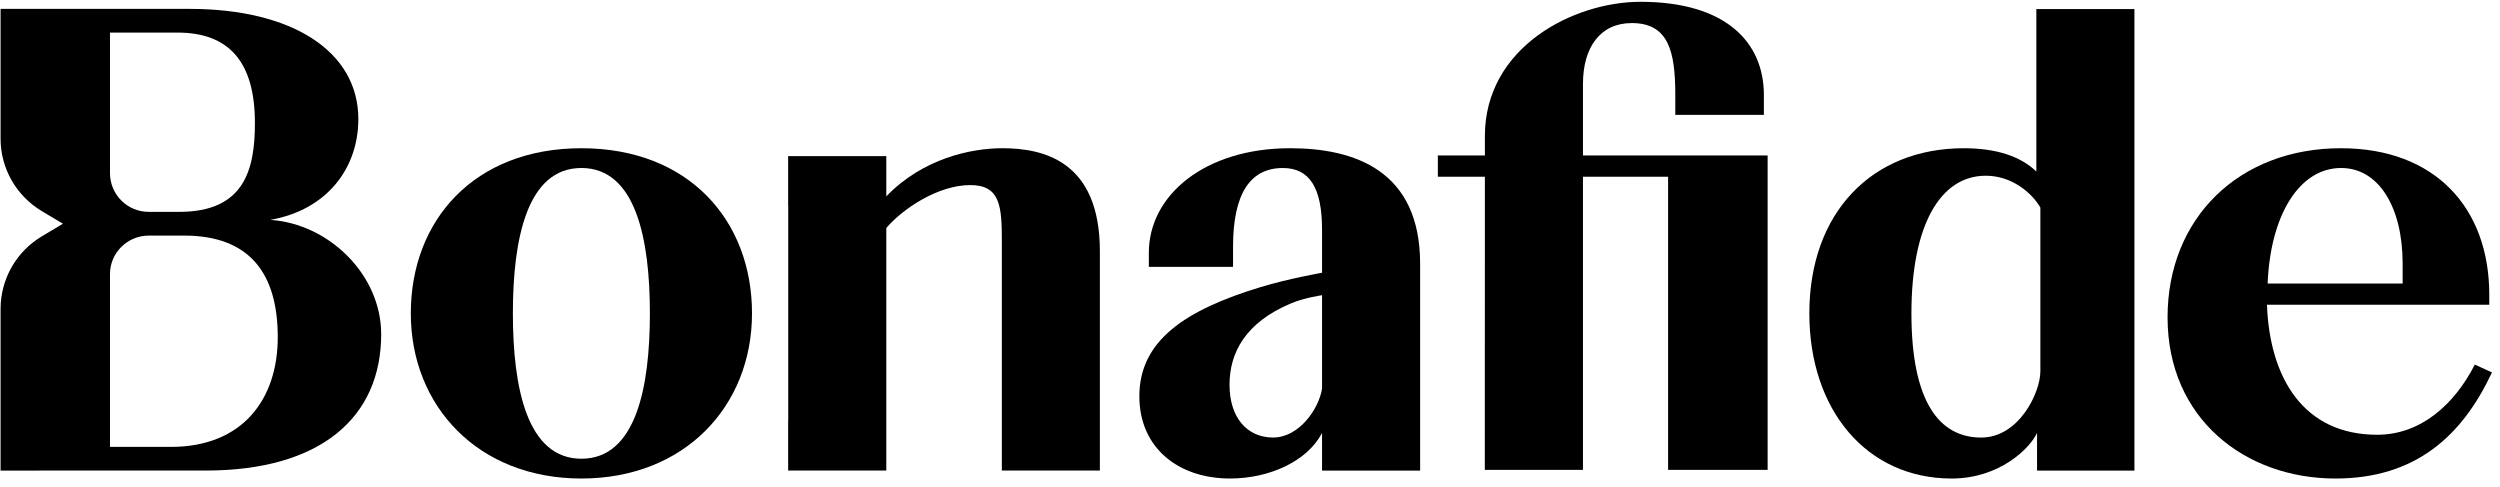
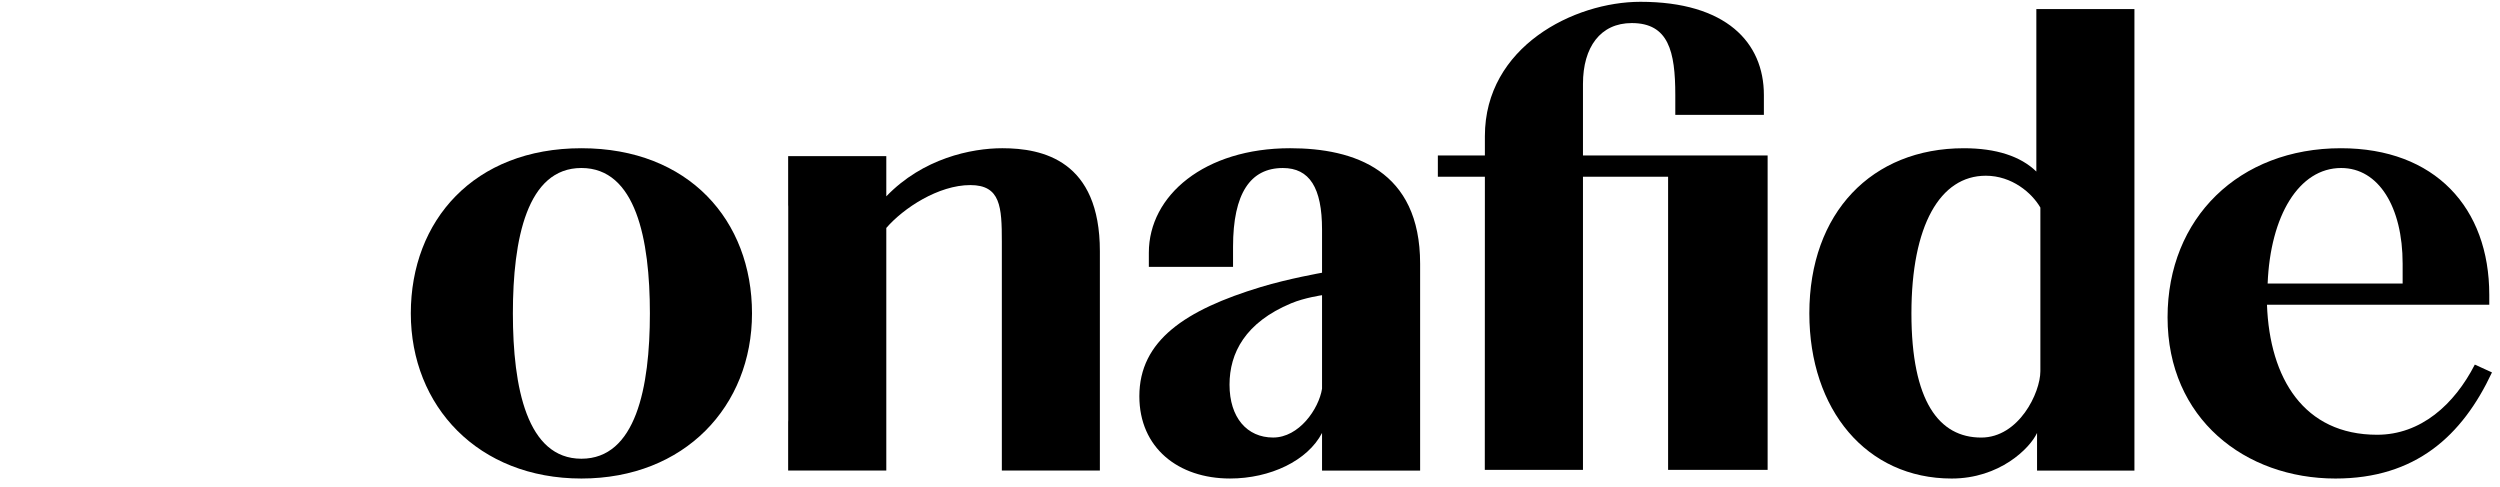
<svg xmlns="http://www.w3.org/2000/svg" width="277" height="54" viewBox="0 0 277 54" fill="none">
  <path fill-rule="evenodd" clip-rule="evenodd" d="M121.866 27.838C121.866 17.773 115.521 16.423 111.052 16.423C107.611 16.423 102.245 17.552 98.202 21.755V17.303H90.163L90.083 17.3H87.327V22.702C87.327 22.765 87.337 22.824 87.337 22.889V46.553C87.337 46.621 87.33 46.674 87.327 46.74V52.137H98.202V25.257C100.11 23.051 103.982 20.507 107.514 20.507C110.866 20.507 111.004 22.921 111.004 26.781V52.137H121.866V27.838Z" fill="black" />
  <path fill-rule="evenodd" clip-rule="evenodd" d="M175.393 17.229V9.296C175.393 5.227 177.322 2.556 180.797 2.556C184.869 2.556 185.623 5.678 185.623 10.525V12.73H195.438V10.525C195.438 4.701 191.253 0.2 181.76 0.2C174.397 0.2 164.525 5.181 164.525 15.086V17.229H159.314V19.582H164.525L164.516 52.063H175.393V19.582H184.825V52.063H195.853V17.229H175.393Z" fill="black" />
-   <path fill-rule="evenodd" clip-rule="evenodd" d="M18.944 49.515H12.187V30.363C12.187 28.01 14.118 26.102 16.501 26.102H20.386C27.681 26.102 30.776 30.312 30.776 37.367C30.776 44.202 26.905 49.515 18.944 49.515ZM12.187 3.611H19.661C25.39 3.611 28.245 6.874 28.245 13.635C28.245 18.924 26.997 23.475 19.855 23.475H16.501C15.364 23.482 14.271 23.037 13.462 22.238C12.653 21.439 12.194 20.351 12.187 19.215V3.611ZM29.947 24.362C36.239 23.26 39.704 18.631 39.704 13.194C39.704 5.698 32.385 0.984 21.004 0.984H0.064V15.376C0.064 18.657 1.801 21.701 4.644 23.398L6.973 24.789L4.647 26.18C3.254 27.006 2.099 28.18 1.296 29.586C0.492 30.992 0.068 32.583 0.064 34.202L0.064 52.139L22.785 52.137C35.584 52.137 42.235 46.211 42.235 37.031C42.235 30.416 36.423 24.791 29.947 24.362Z" fill="black" />
  <path fill-rule="evenodd" clip-rule="evenodd" d="M64.42 50.827C58.392 50.827 56.827 42.95 56.827 34.722C56.827 26.491 58.392 18.614 64.42 18.614C70.448 18.614 72.008 26.491 72.008 34.722C72.008 42.953 70.448 50.827 64.42 50.827ZM64.42 16.424C52.518 16.424 45.518 24.431 45.518 34.722C45.518 45.01 52.988 53.02 64.42 53.02C75.852 53.02 83.322 45.01 83.322 34.722C83.322 24.431 76.322 16.424 64.42 16.424Z" fill="black" />
  <path fill-rule="evenodd" clip-rule="evenodd" d="M142.944 16.423C133.485 16.423 127.292 21.643 127.292 27.996V29.571H136.621V27.351C136.621 21.406 138.557 18.616 142.139 18.616C145.096 18.616 146.482 20.802 146.482 25.431V30.218C146.482 30.218 142.767 30.872 139.692 31.805C131.342 34.336 126.24 37.729 126.24 43.902C126.24 49.624 130.557 53.019 136.286 53.019C140.734 53.019 144.885 51.049 146.482 47.971V52.14H157.35V29.217C157.35 18.875 150.055 16.423 142.944 16.423ZM146.482 43.071C146.119 45.329 143.926 48.478 141.061 48.478C138.174 48.478 136.231 46.275 136.231 42.622C136.231 39.105 137.983 35.727 143.065 33.604C144.551 32.983 146.482 32.707 146.482 32.707V43.071Z" fill="black" />
  <path fill-rule="evenodd" clip-rule="evenodd" d="M219.515 48.482C214.847 48.482 211.786 44.473 211.786 34.723C211.786 24.975 214.961 19.471 220.026 19.471C222.92 19.471 225.131 21.369 226.073 23V41.126C226.073 43.513 223.698 48.482 219.515 48.482ZM225.705 52.141H236.495V1.001H225.627V19.008C223.882 17.307 221.163 16.425 217.591 16.425C207.414 16.425 200.475 23.555 200.475 34.723C200.475 45.411 206.81 53.021 216.246 53.021C221.541 53.021 224.898 49.696 225.705 47.973V52.141Z" fill="black" />
  <path fill-rule="evenodd" clip-rule="evenodd" d="M259.4 18.615C263.556 18.615 266.212 22.941 266.212 29.209V31.414H251.254C251.552 23.918 254.712 18.615 259.4 18.615ZM274.21 40.396C271.942 44.824 268.224 48.171 263.384 48.171C255.272 48.171 251.477 41.925 251.181 33.767H275.812V32.665C275.812 23.019 269.794 16.424 259.375 16.424C248.101 16.422 240.166 24.141 240.166 35.163C240.166 46.407 248.777 53.021 258.769 53.021C267.625 53.021 272.805 48.319 276.11 41.264L274.21 40.396Z" fill="black" />
</svg>